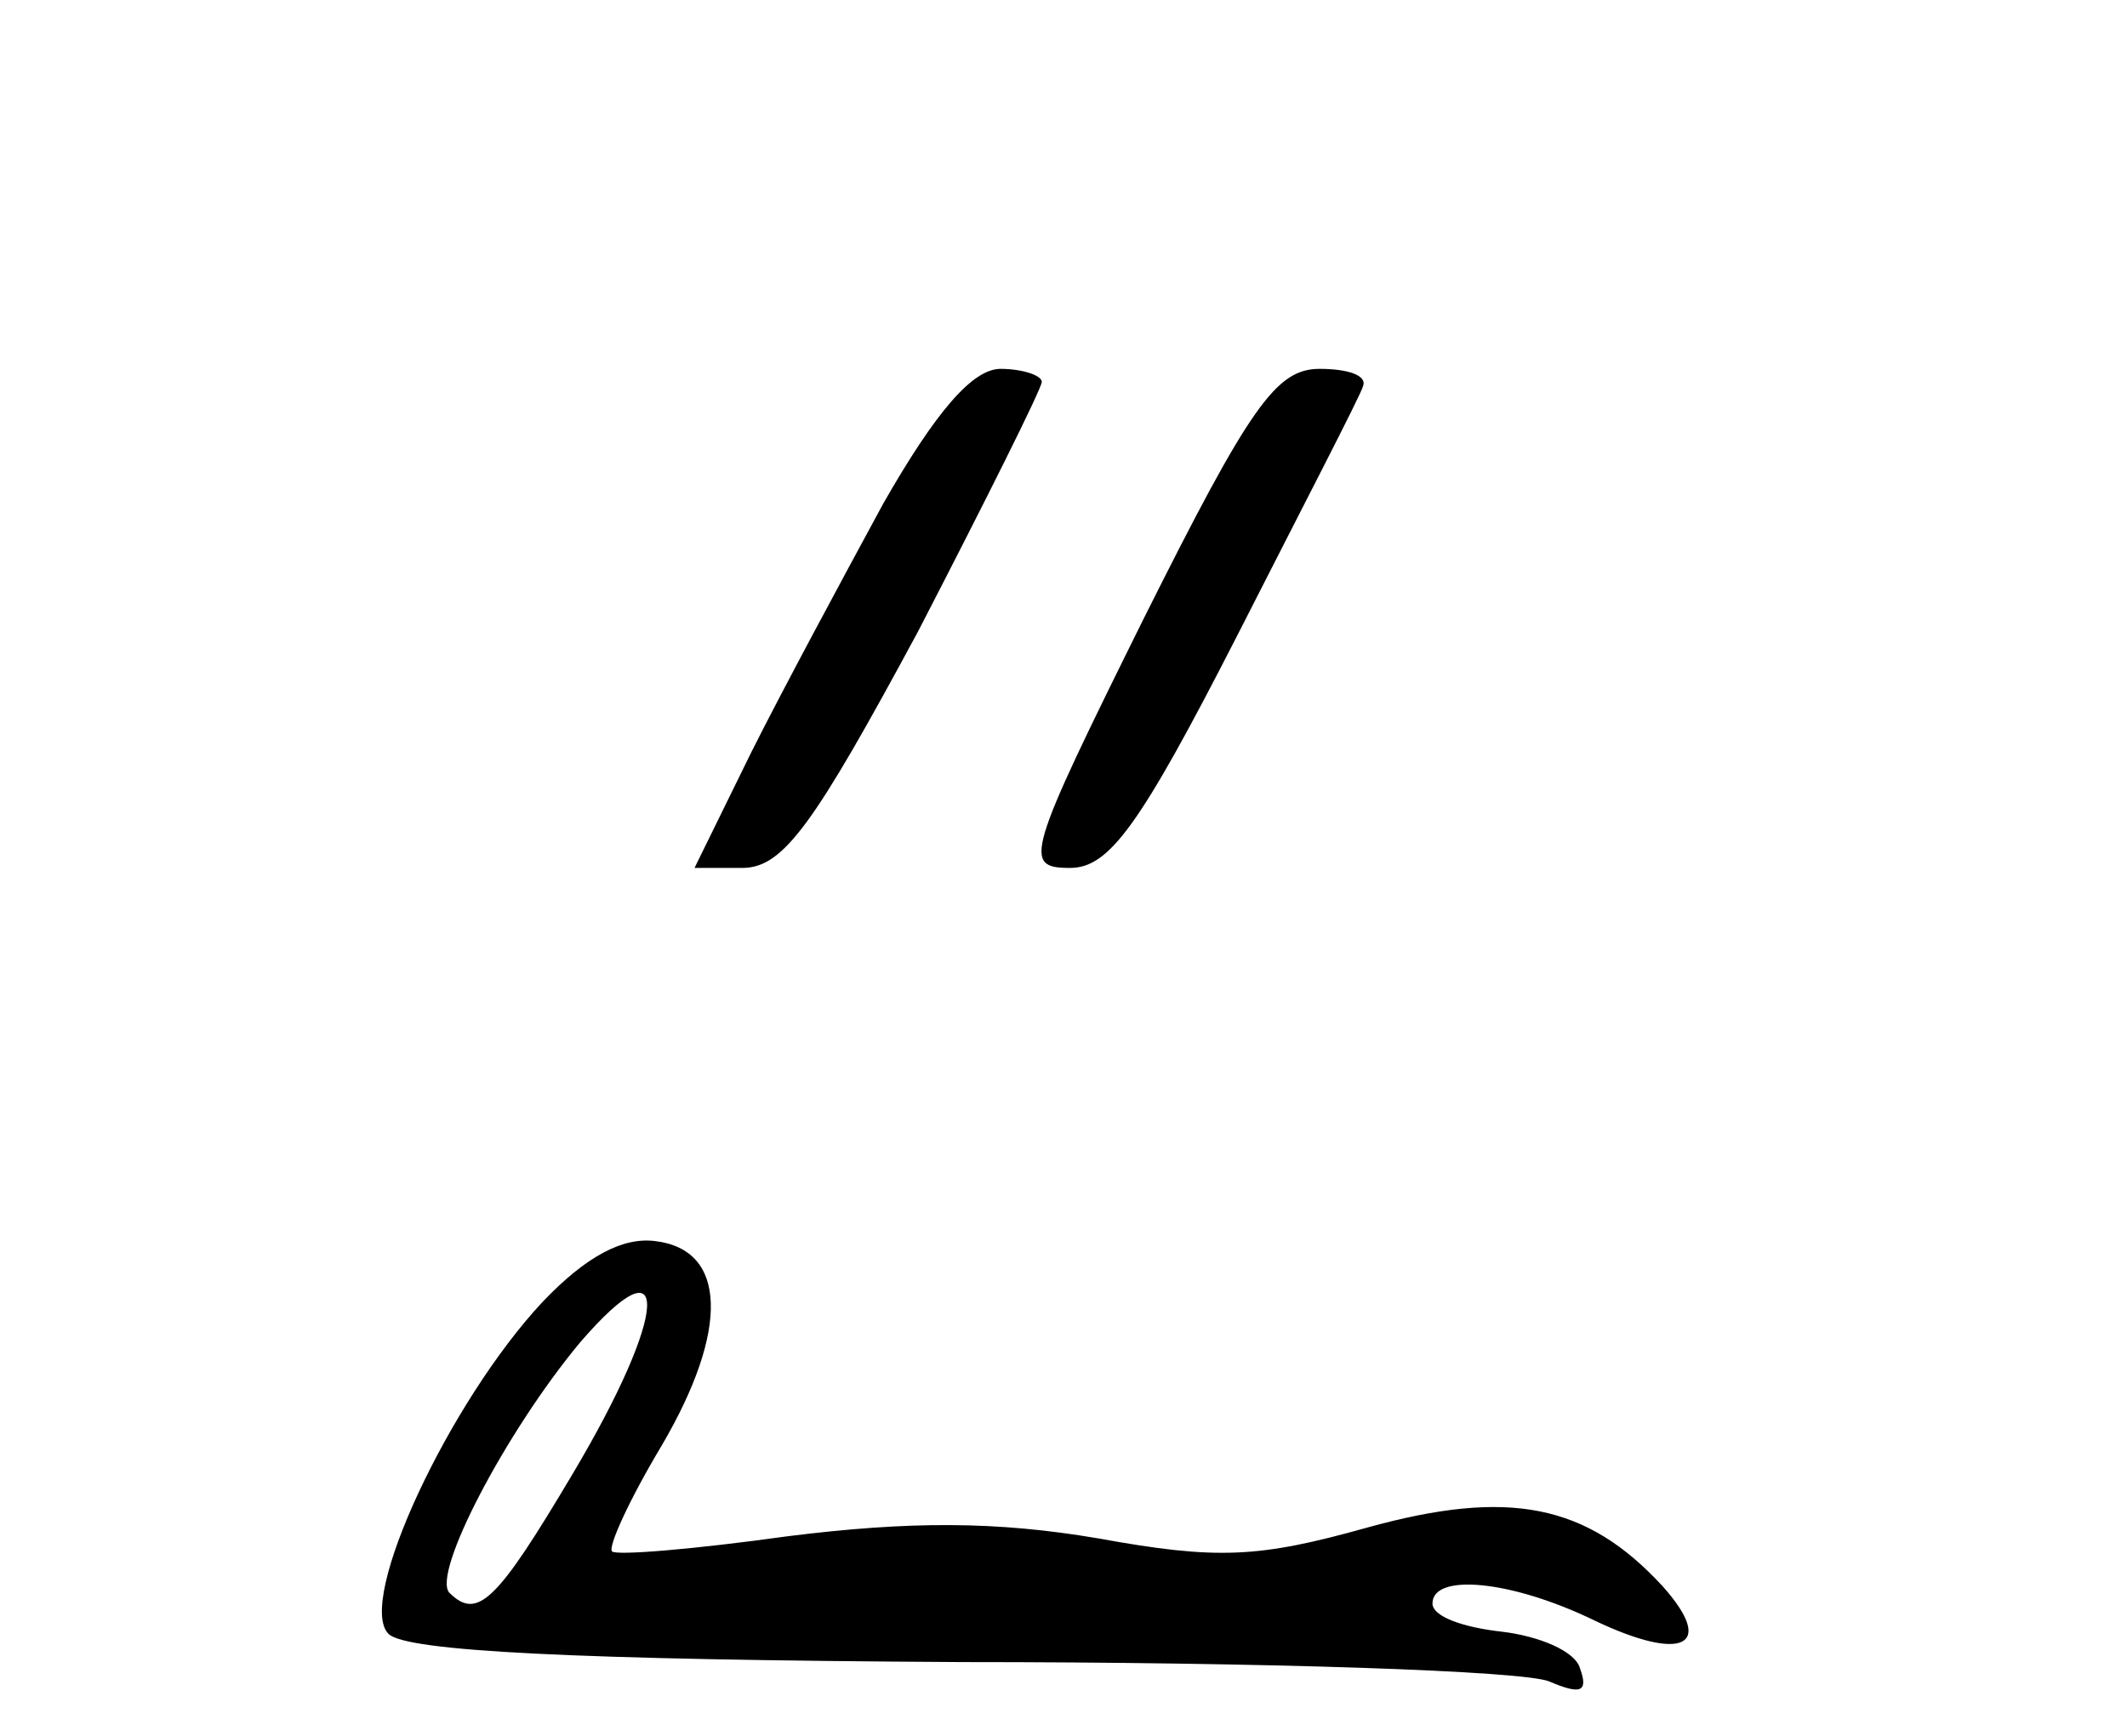
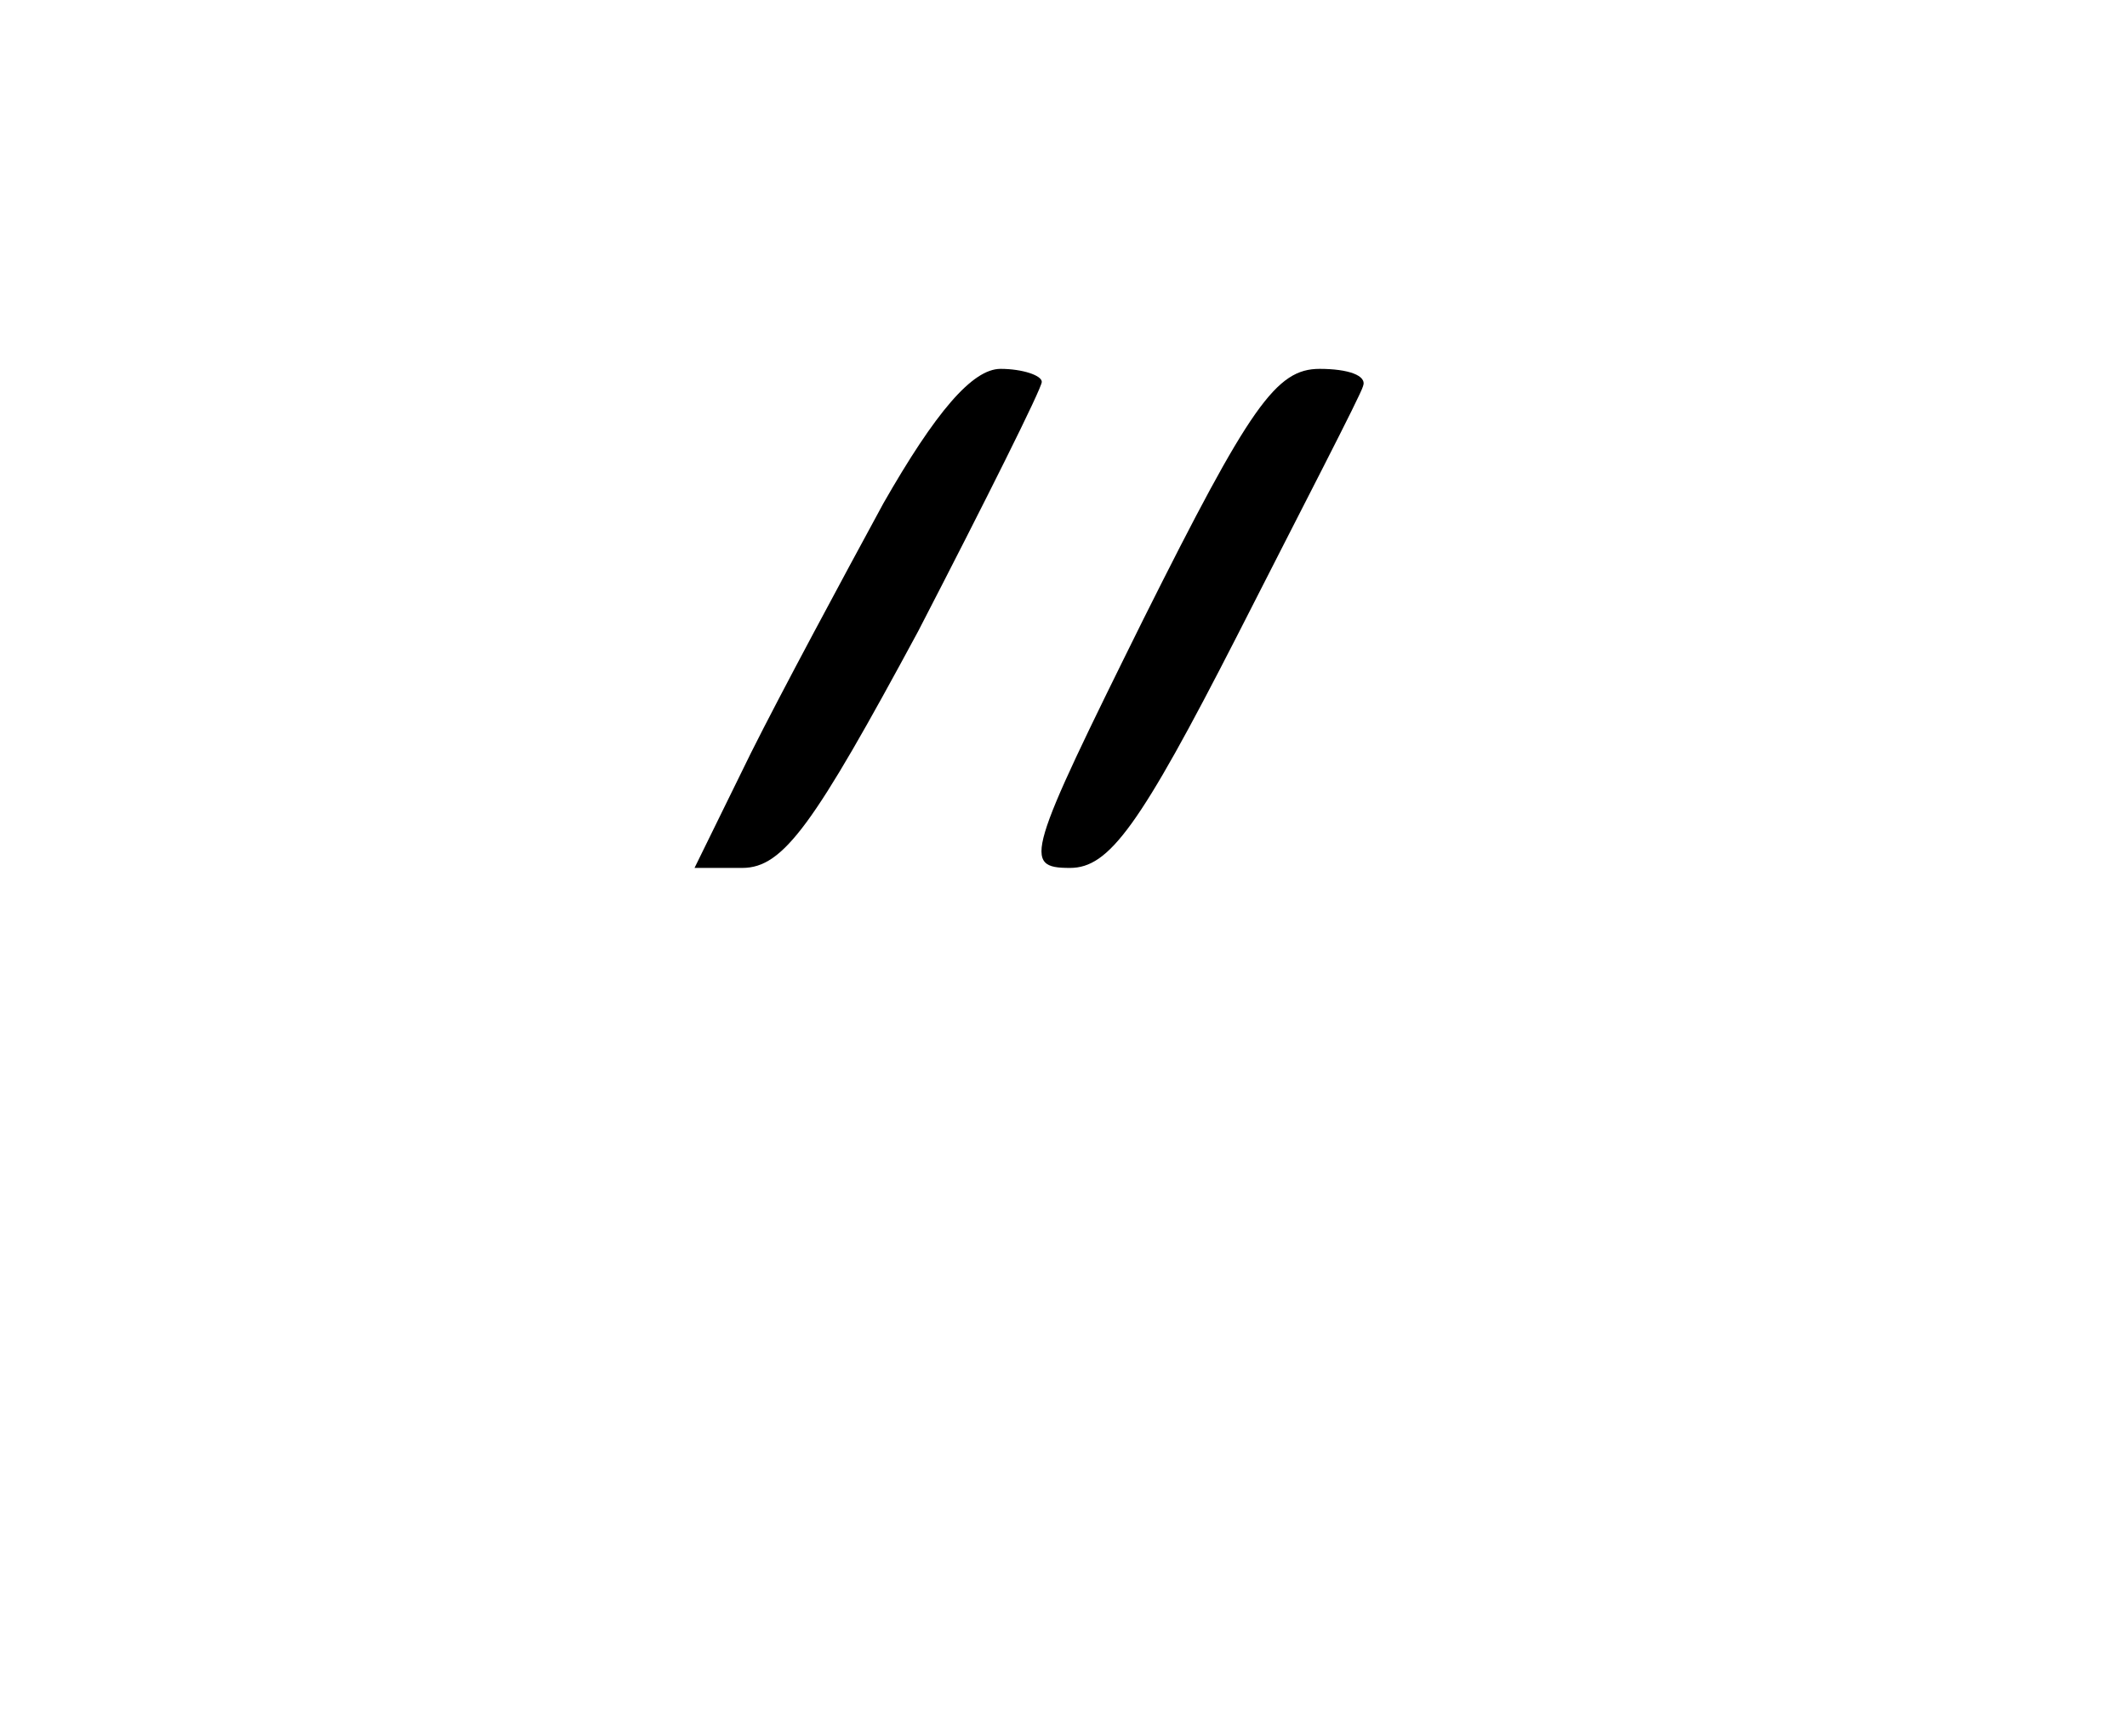
<svg xmlns="http://www.w3.org/2000/svg" version="1.0" width="98pt" height="80pt" viewBox="0 0 98 80" preserveAspectRatio="xMidYMid meet">
  <g transform="translate(0,80) scale(0.1,-0.1)" fill="#000000" stroke="none">
    <path d="M407 568 c-19 -35 -47 -87 -61 -115 l-26 -53 22 0 c19 0 33 20 81 109 31 60 57 112 57 115 0 3 -9 6 -19 6 -13 0 -30 -20 -54 -62z" />
    <path d="M527 515 c-54 -109 -56 -115 -34 -115 18 0 32 19 77 107 30 59 57 111 58 115 2 5 -7 8 -20 8 -20 0 -32 -17 -81 -115z" />
-     <path d="M250 200 c-43 -46 -86 -138 -71 -153 8 -8 85 -12 264 -13 139 0 260 -4 271 -9 14 -6 18 -5 14 6 -2 8 -19 15 -36 17 -18 2 -32 7 -32 13 0 14 36 11 75 -8 40 -19 56 -12 31 16 -35 38 -71 45 -136 27 -50 -14 -69 -15 -124 -5 -47 8 -87 8 -143 1 -43 -6 -79 -9 -81 -7 -2 2 8 24 23 49 31 53 30 90 -3 94 -15 2 -32 -7 -52 -28z m14 -79 c-35 -59 -44 -68 -57 -55 -8 9 26 74 60 115 43 50 41 14 -3 -60z" />
  </g>
</svg>